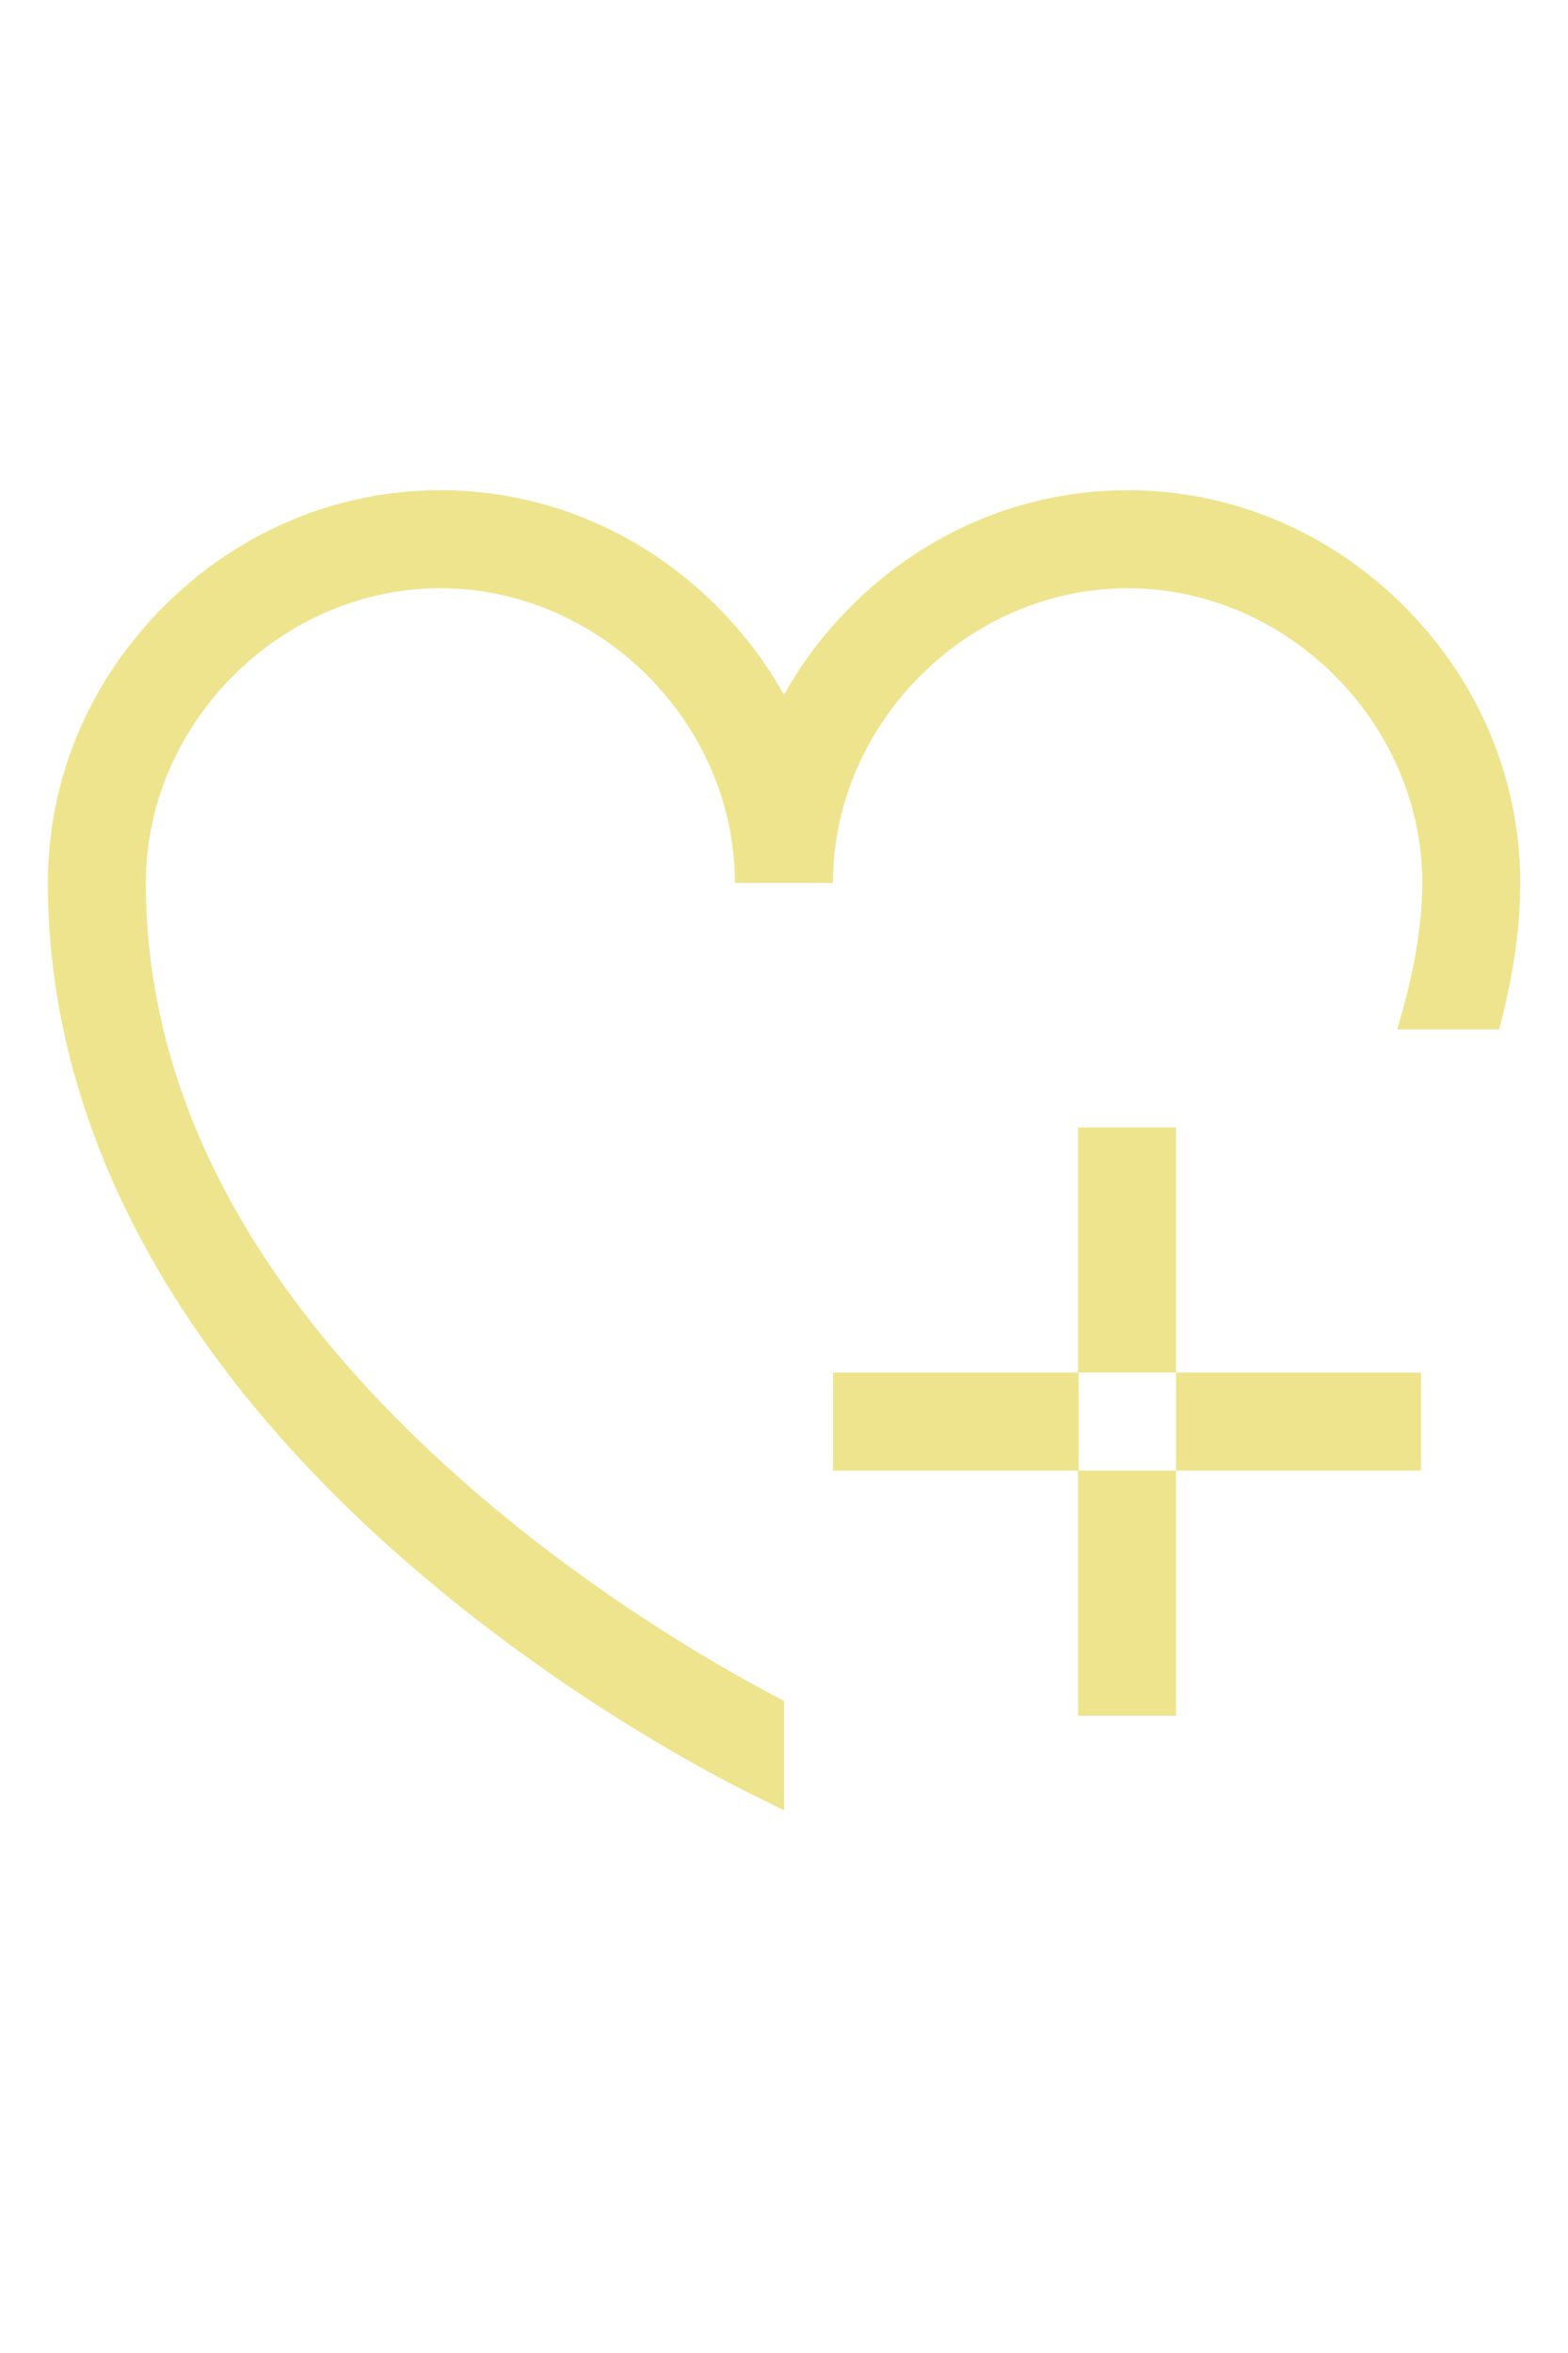
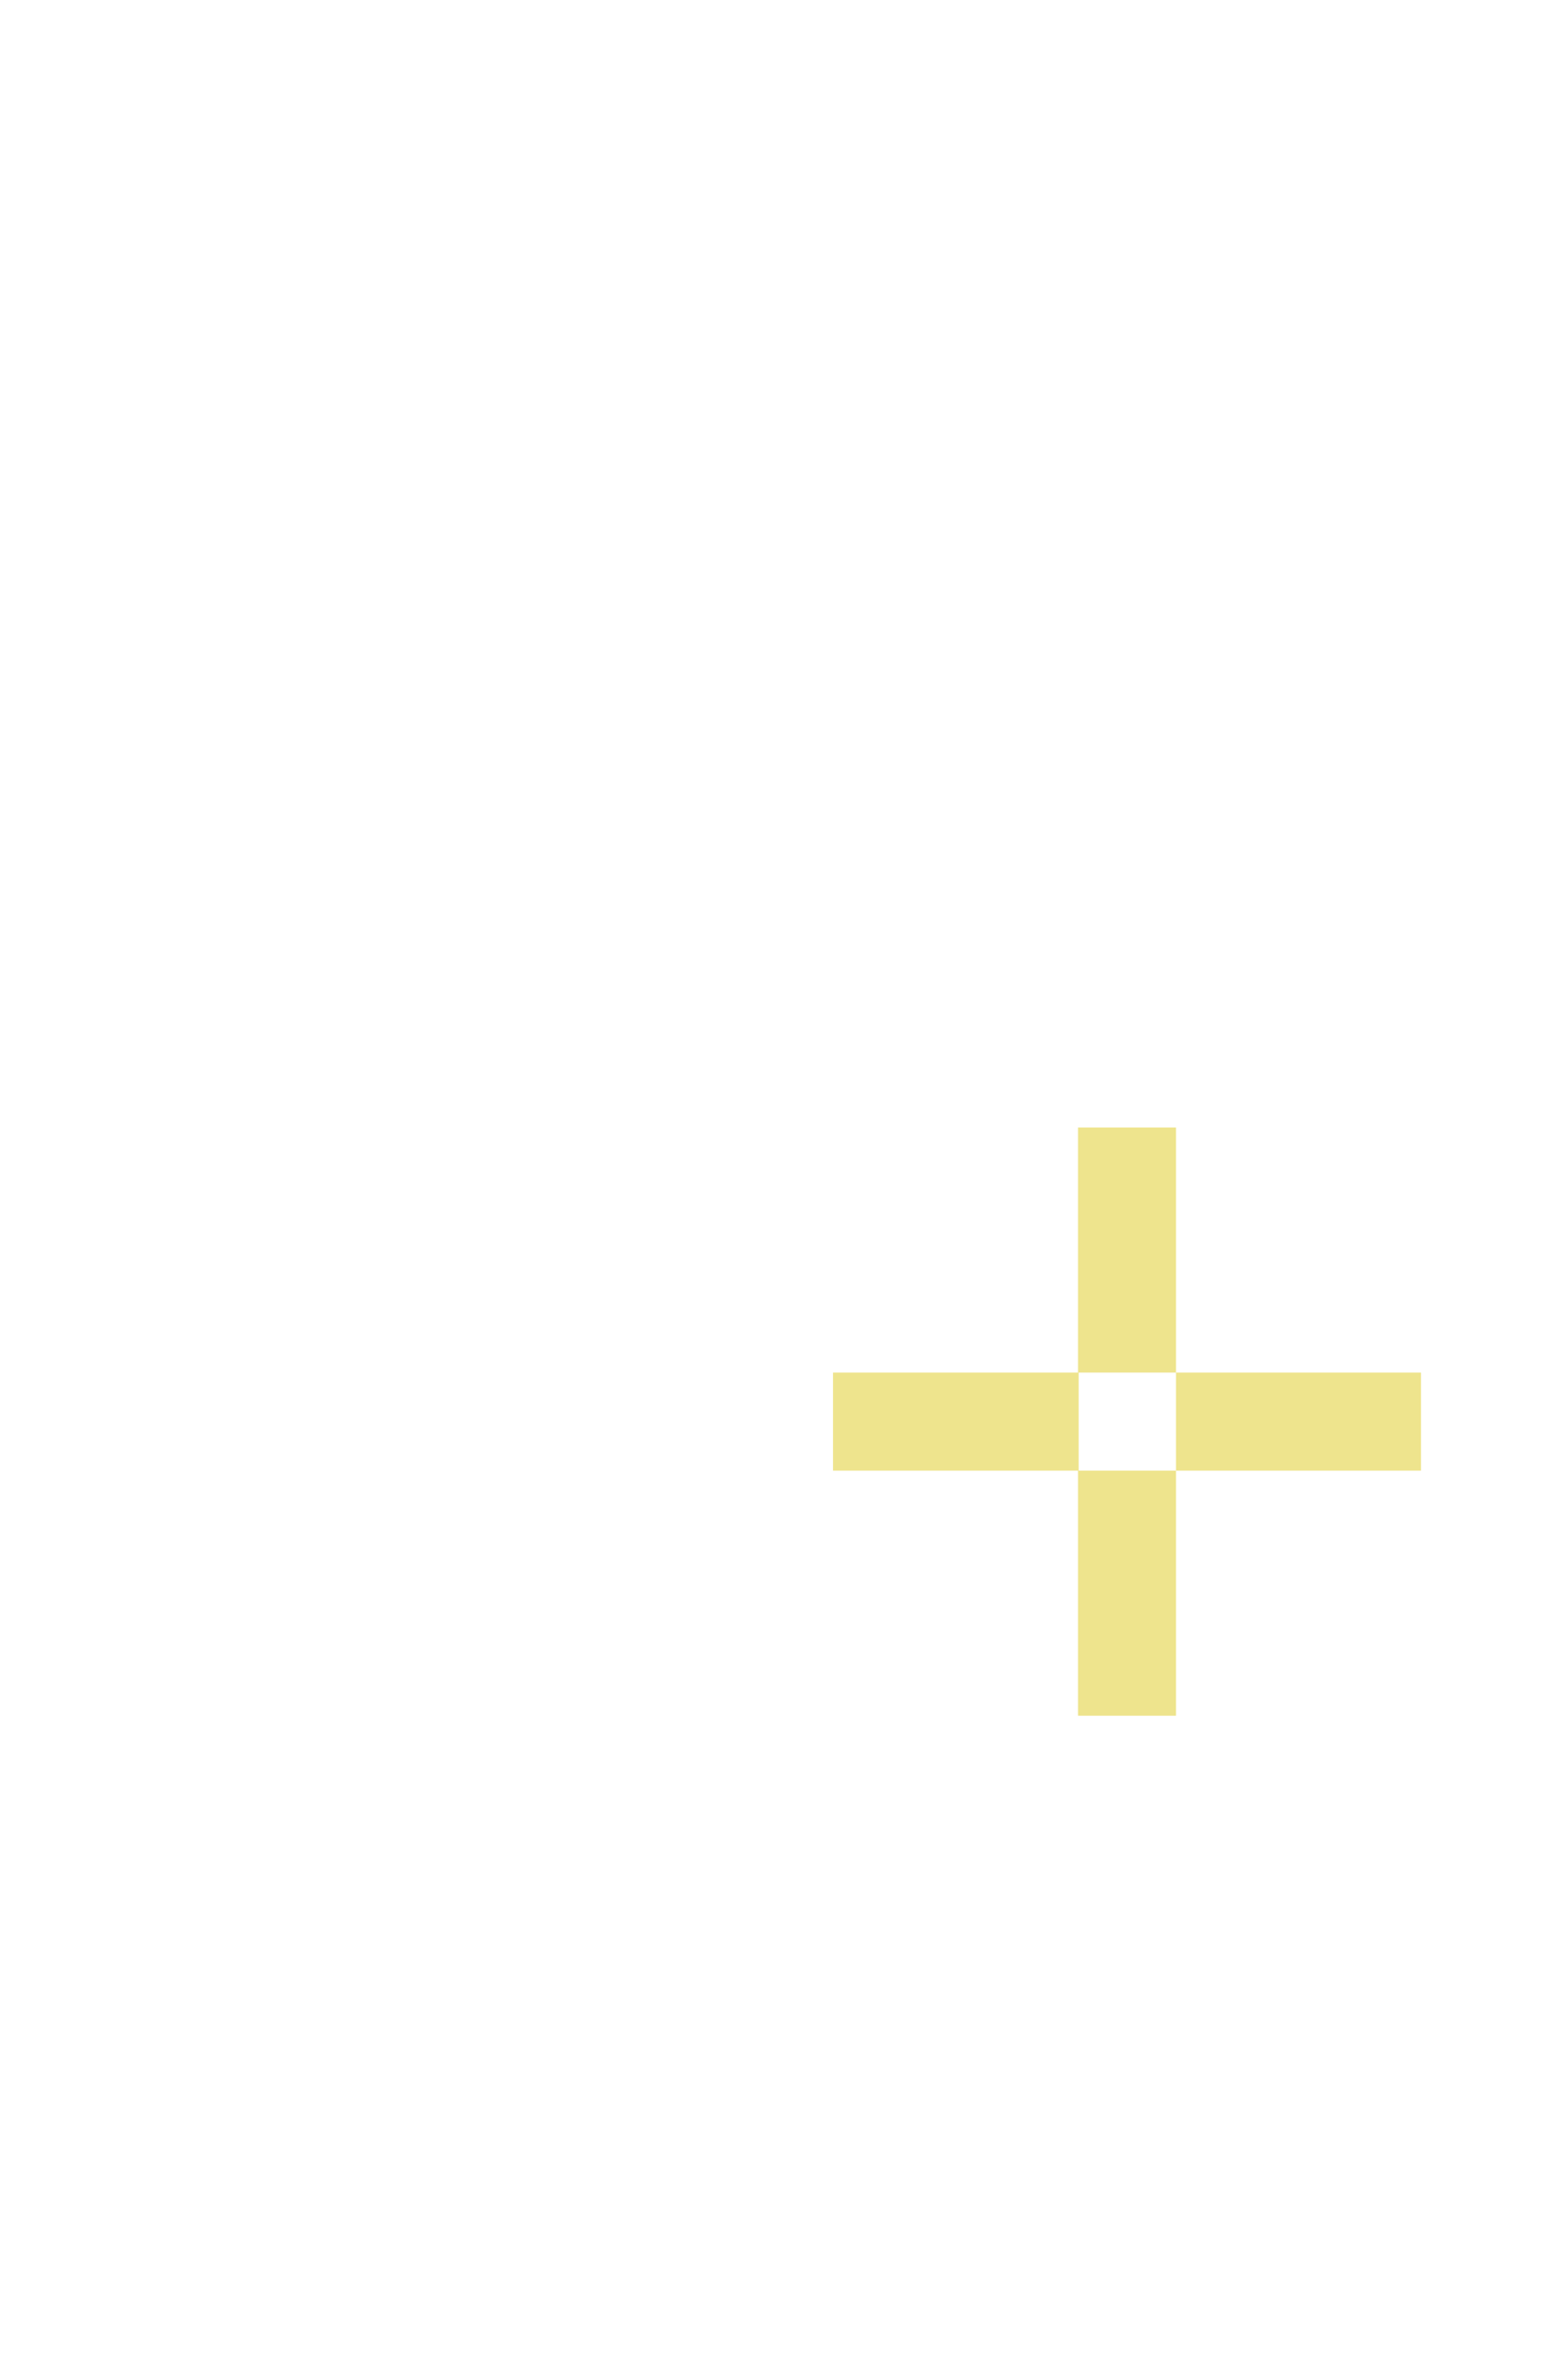
<svg xmlns="http://www.w3.org/2000/svg" width="96" height="144" viewBox="0 0 96 144" fill="none">
  <g id="1444">
    <path id="Vector" d="M72 69H66V84H72V69ZM87 84H72V90H87V84ZM72 90H66V105H72V90ZM66.04 84H51V90H66.04V84Z" fill="#EEE48D" />
-     <path id="Vector_2" d="M85.97 37.104C81.386 32.524 75.37 30 69.038 30C62.702 30 56.686 32.52 52.106 37.104C50.466 38.744 49.09 40.564 47.998 42.52C46.886 40.534 45.505 38.711 43.894 37.104C39.314 32.524 33.302 30 26.966 30C20.63 30 14.618 32.52 10.034 37.104C5.454 41.688 2.93 47.7 2.93 54.04C2.93 68.76 10.562 83.16 25.002 95.684C35.53 104.816 45.922 109.776 46.698 110.14L48.002 110.792V104.088C44.97 102.528 36.93 98.088 28.93 91.152C15.658 79.64 8.93 67.152 8.93 54.04C8.93 44.26 17.19 36 26.962 36C36.738 36 44.994 44.26 44.994 54.036H50.994C51.002 44.26 59.258 36 69.042 36C78.818 36 87.078 44.26 87.078 54.036C87.078 57.016 86.414 60.084 85.542 63H91.782C92.542 60.132 93.078 57.112 93.078 54.036C93.078 47.7 90.55 41.688 85.97 37.104Z" fill="#EEE48D" />
  </g>
</svg>